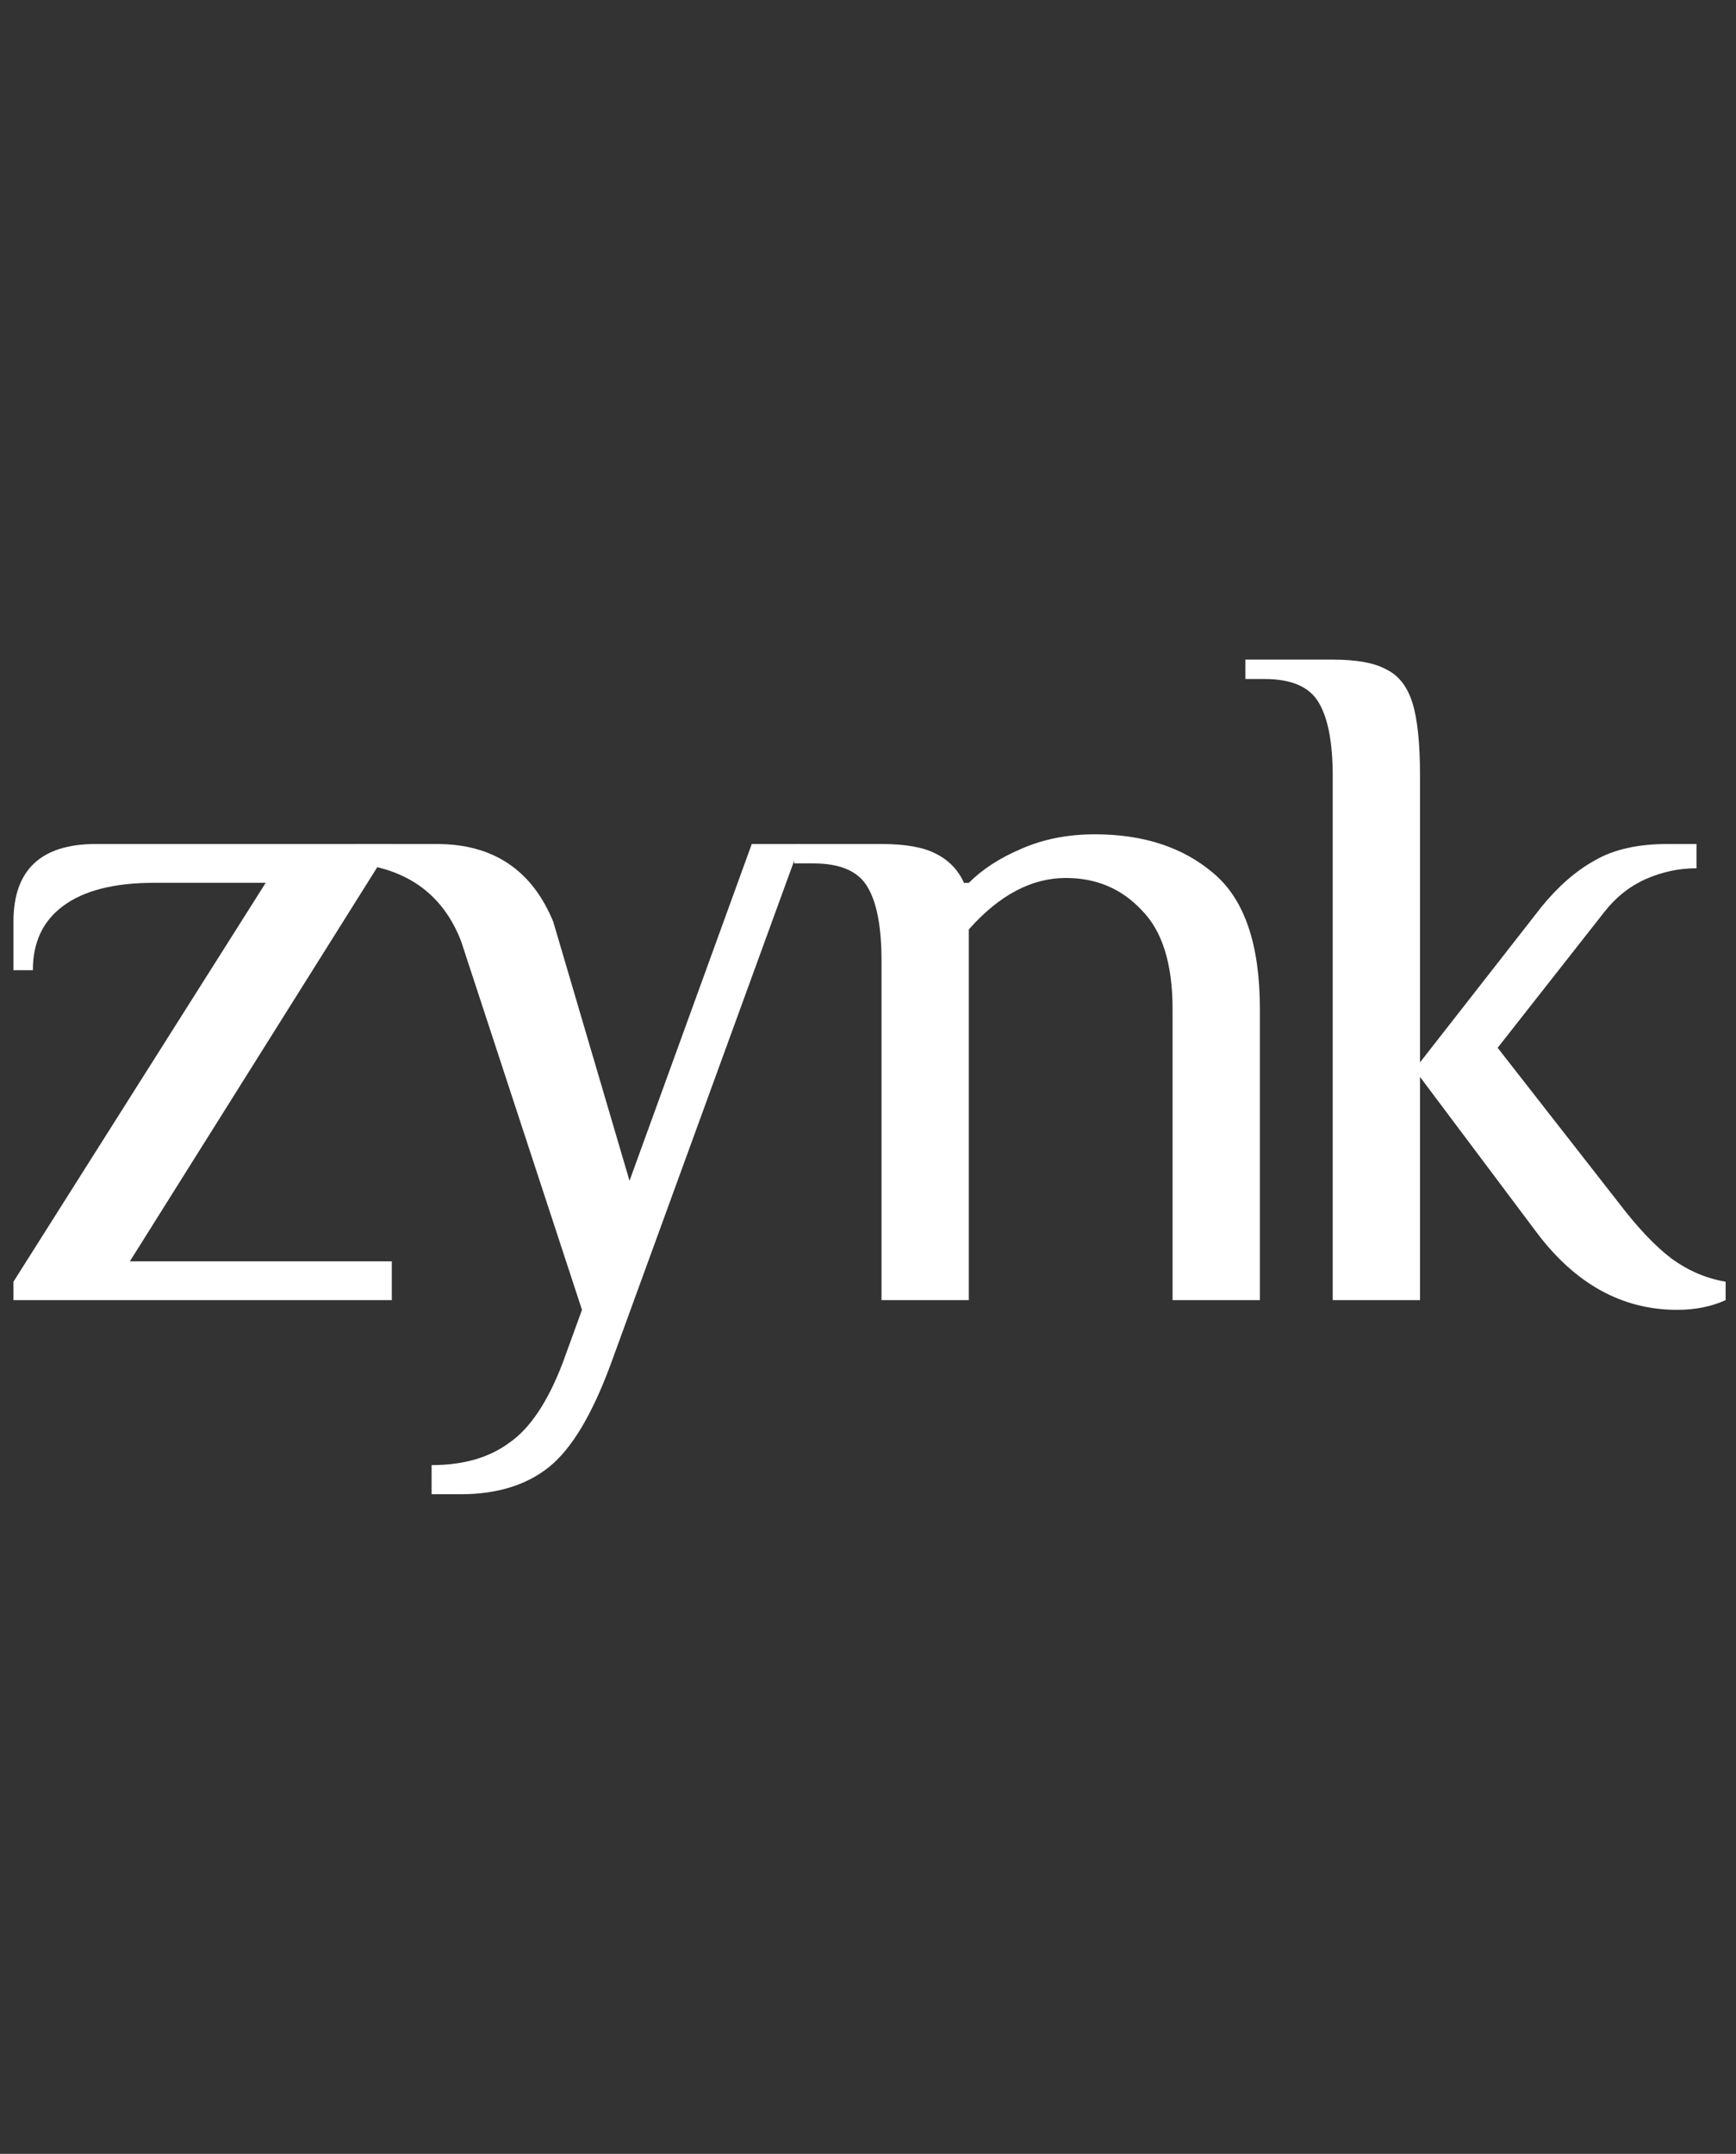
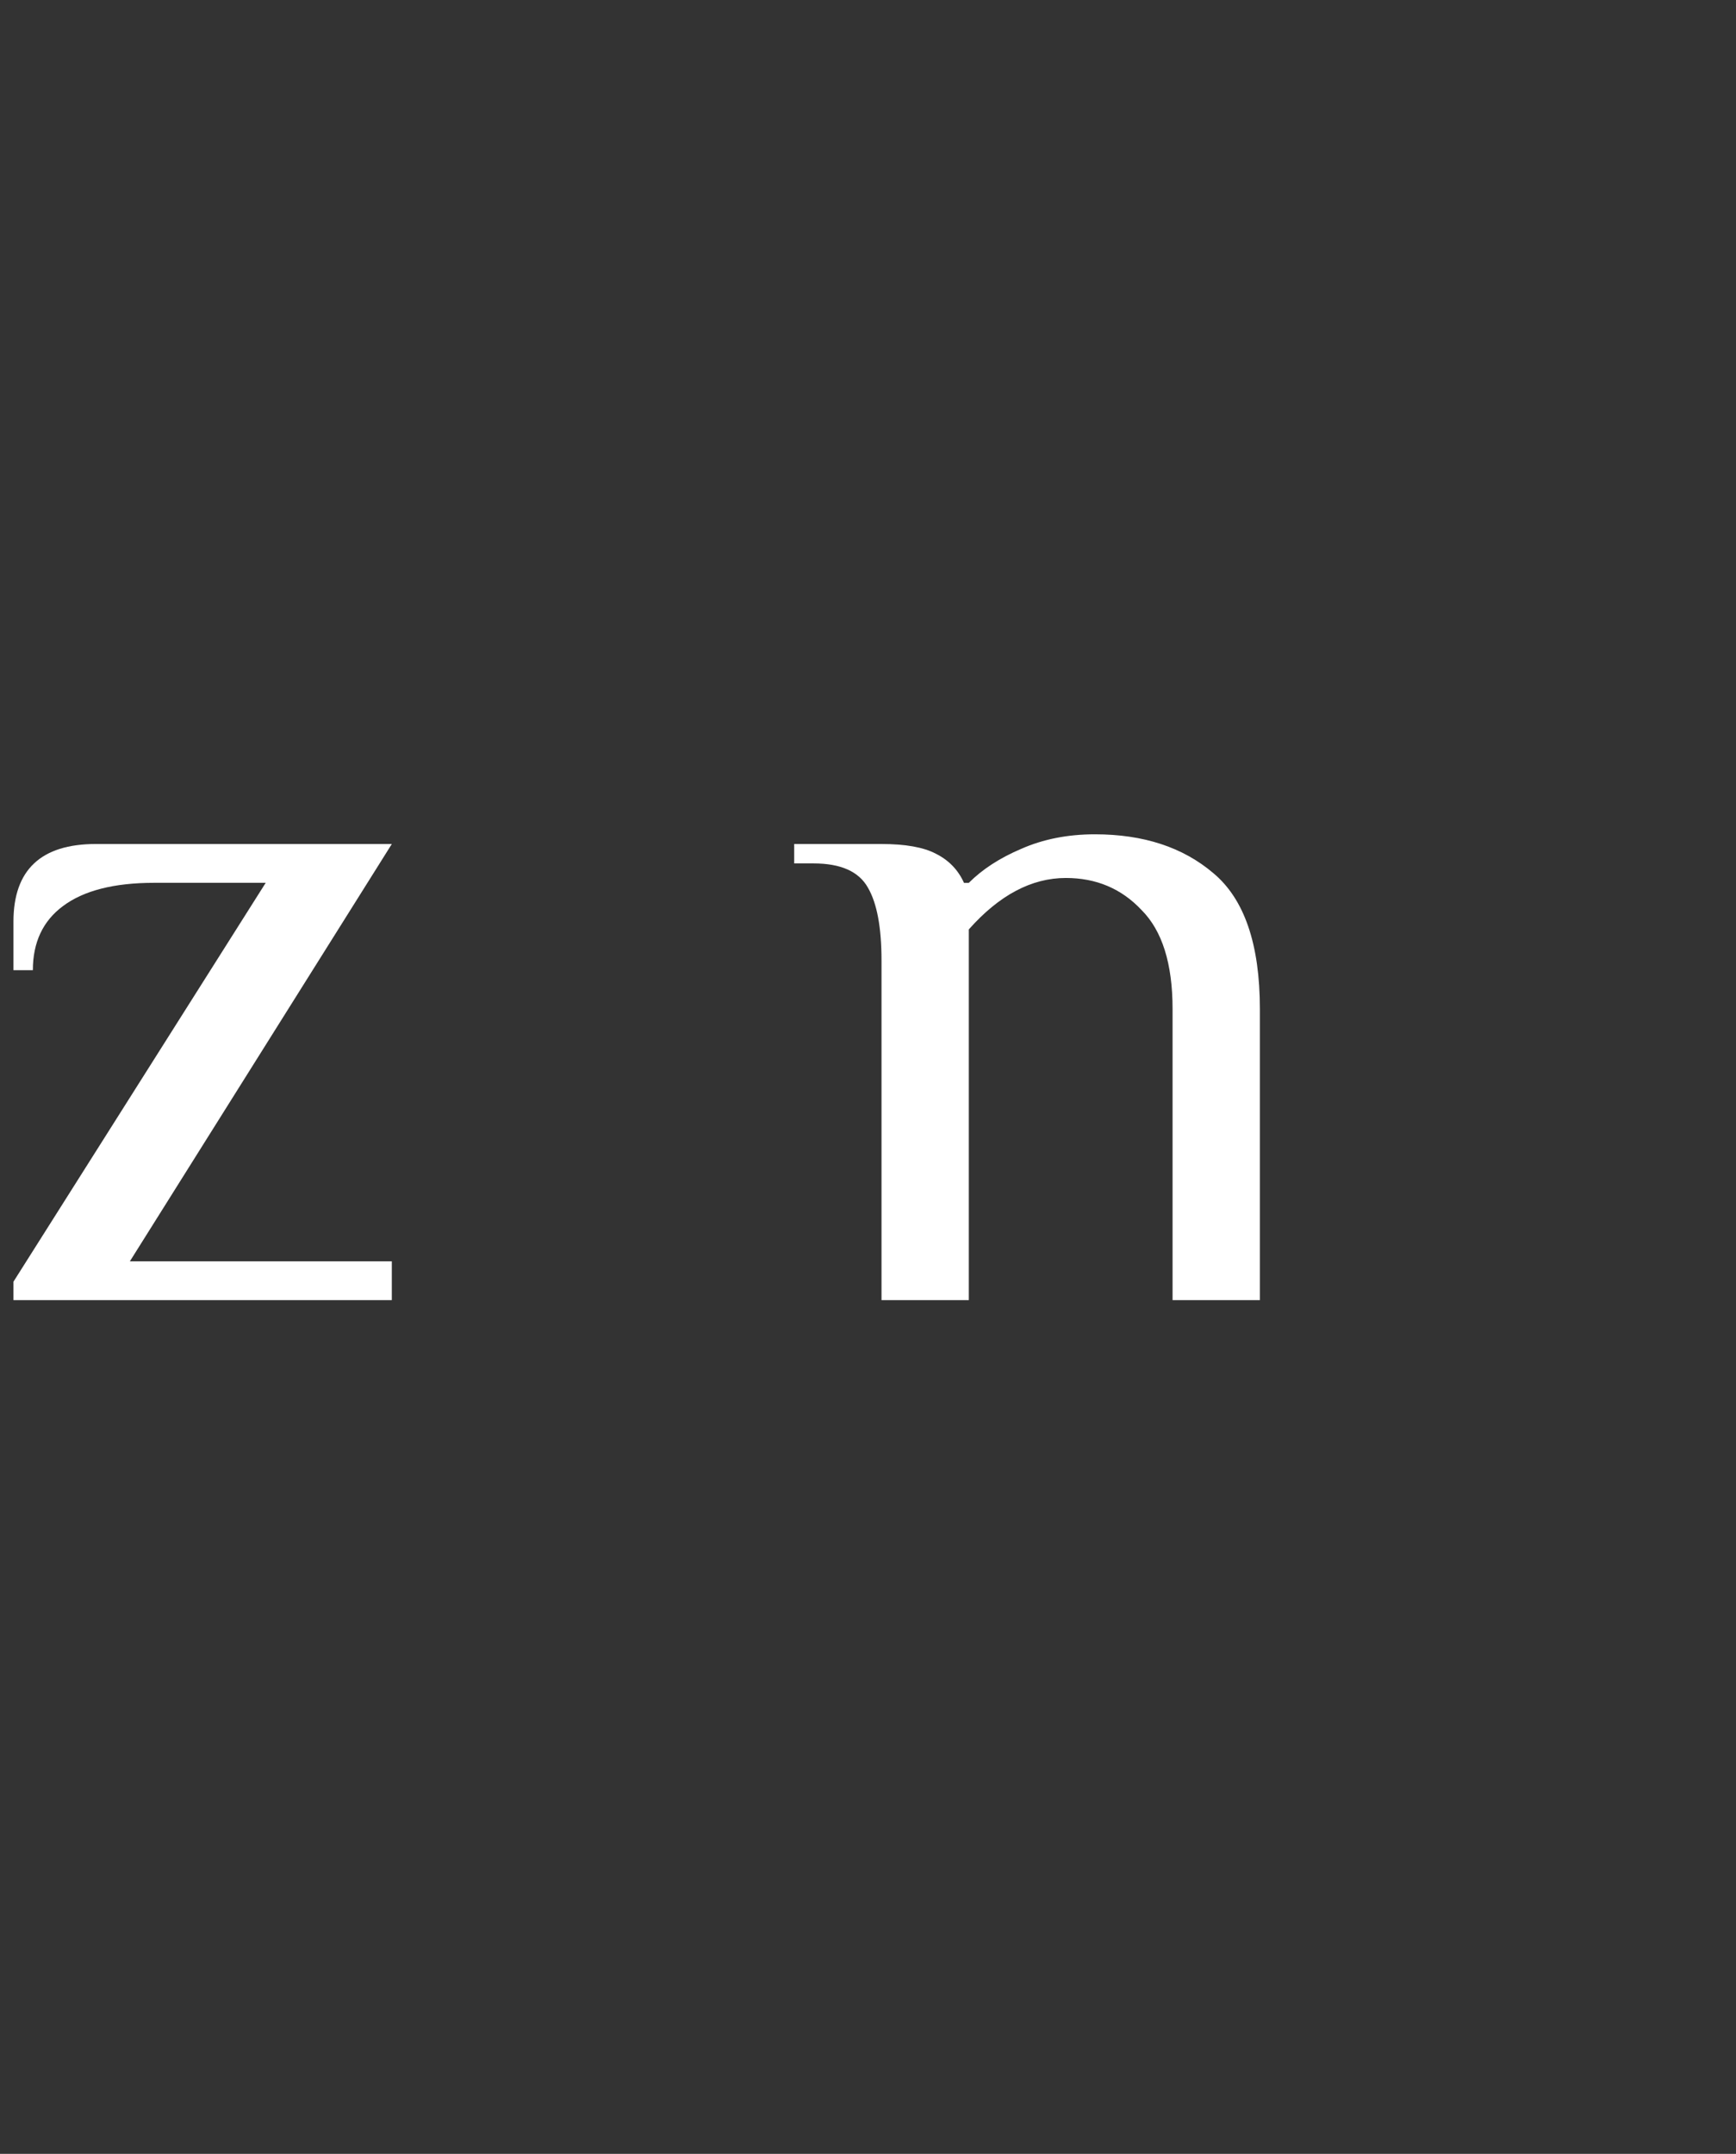
<svg xmlns="http://www.w3.org/2000/svg" width="129" height="160" viewBox="0 0 129 160" fill="none">
  <rect x="0" y="0" width="129" height="160" fill="#333333" stroke="none" />
-   <path d="M124.625 97.302C120.539 97.302 117.055 95.38 114.171 91.535L105.52 80V96.581H99.032V57.651C99.032 55.2 98.695 53.398 98.022 52.244C97.35 51.043 96.004 50.442 93.985 50.442H92.543V49H99.032C100.81 49 102.132 49.24 102.997 49.721C103.91 50.154 104.559 50.971 104.943 52.172C105.328 53.374 105.52 55.2 105.52 57.651V78.919L114.532 67.384C115.781 65.846 117.103 64.692 118.497 63.923C119.891 63.106 121.693 62.698 123.904 62.698H126.067V64.5C124.769 64.5 123.519 64.764 122.318 65.293C121.116 65.822 120.083 66.639 119.218 67.744L111.288 77.837L120.299 89.372C121.693 91.198 122.991 92.568 124.192 93.481C125.442 94.395 126.788 94.971 128.229 95.212V96.581C127.172 97.062 125.97 97.302 124.625 97.302Z" fill="white" />
  <path d="M65.504 71.349C65.504 68.898 65.167 67.095 64.495 65.942C63.822 64.74 62.476 64.14 60.457 64.14H59.015V62.698H65.504C67.282 62.698 68.628 62.938 69.541 63.419C70.502 63.899 71.199 64.62 71.632 65.582H71.992C73.001 64.572 74.299 63.731 75.885 63.058C77.519 62.337 79.346 61.977 81.364 61.977C84.969 61.977 87.901 62.938 90.16 64.861C92.467 66.783 93.62 70.147 93.62 74.954V96.582H87.132V74.954C87.132 71.589 86.363 69.138 84.825 67.6C83.335 66.014 81.46 65.221 79.201 65.221C76.654 65.221 74.251 66.495 71.992 69.042V96.582H65.504V71.349Z" fill="white" />
-   <path d="M32.072 108.837C34.427 108.837 36.35 108.284 37.84 107.179C39.377 106.122 40.699 104.151 41.805 101.267L43.246 97.302L34.26 69.907C32.914 66.446 30.271 64.524 26.33 64.139V62.698H32.458C36.639 62.698 39.523 64.62 41.109 68.465L46.779 87.714L55.863 62.698H59.467L45.409 101.267C44.016 105.064 42.477 107.636 40.795 108.981C39.113 110.327 36.926 111 34.235 111H32.072V108.837Z" fill="white" />
  <path d="M1 95.212L19.744 65.581H11.454C8.474 65.581 6.215 66.158 4.677 67.311C3.187 68.417 2.442 70.003 2.442 72.07H1V68.465C1 64.62 3.043 62.697 7.128 62.697H29.116L9.651 93.698H29.116V96.581H1V95.212Z" fill="white" />
</svg>